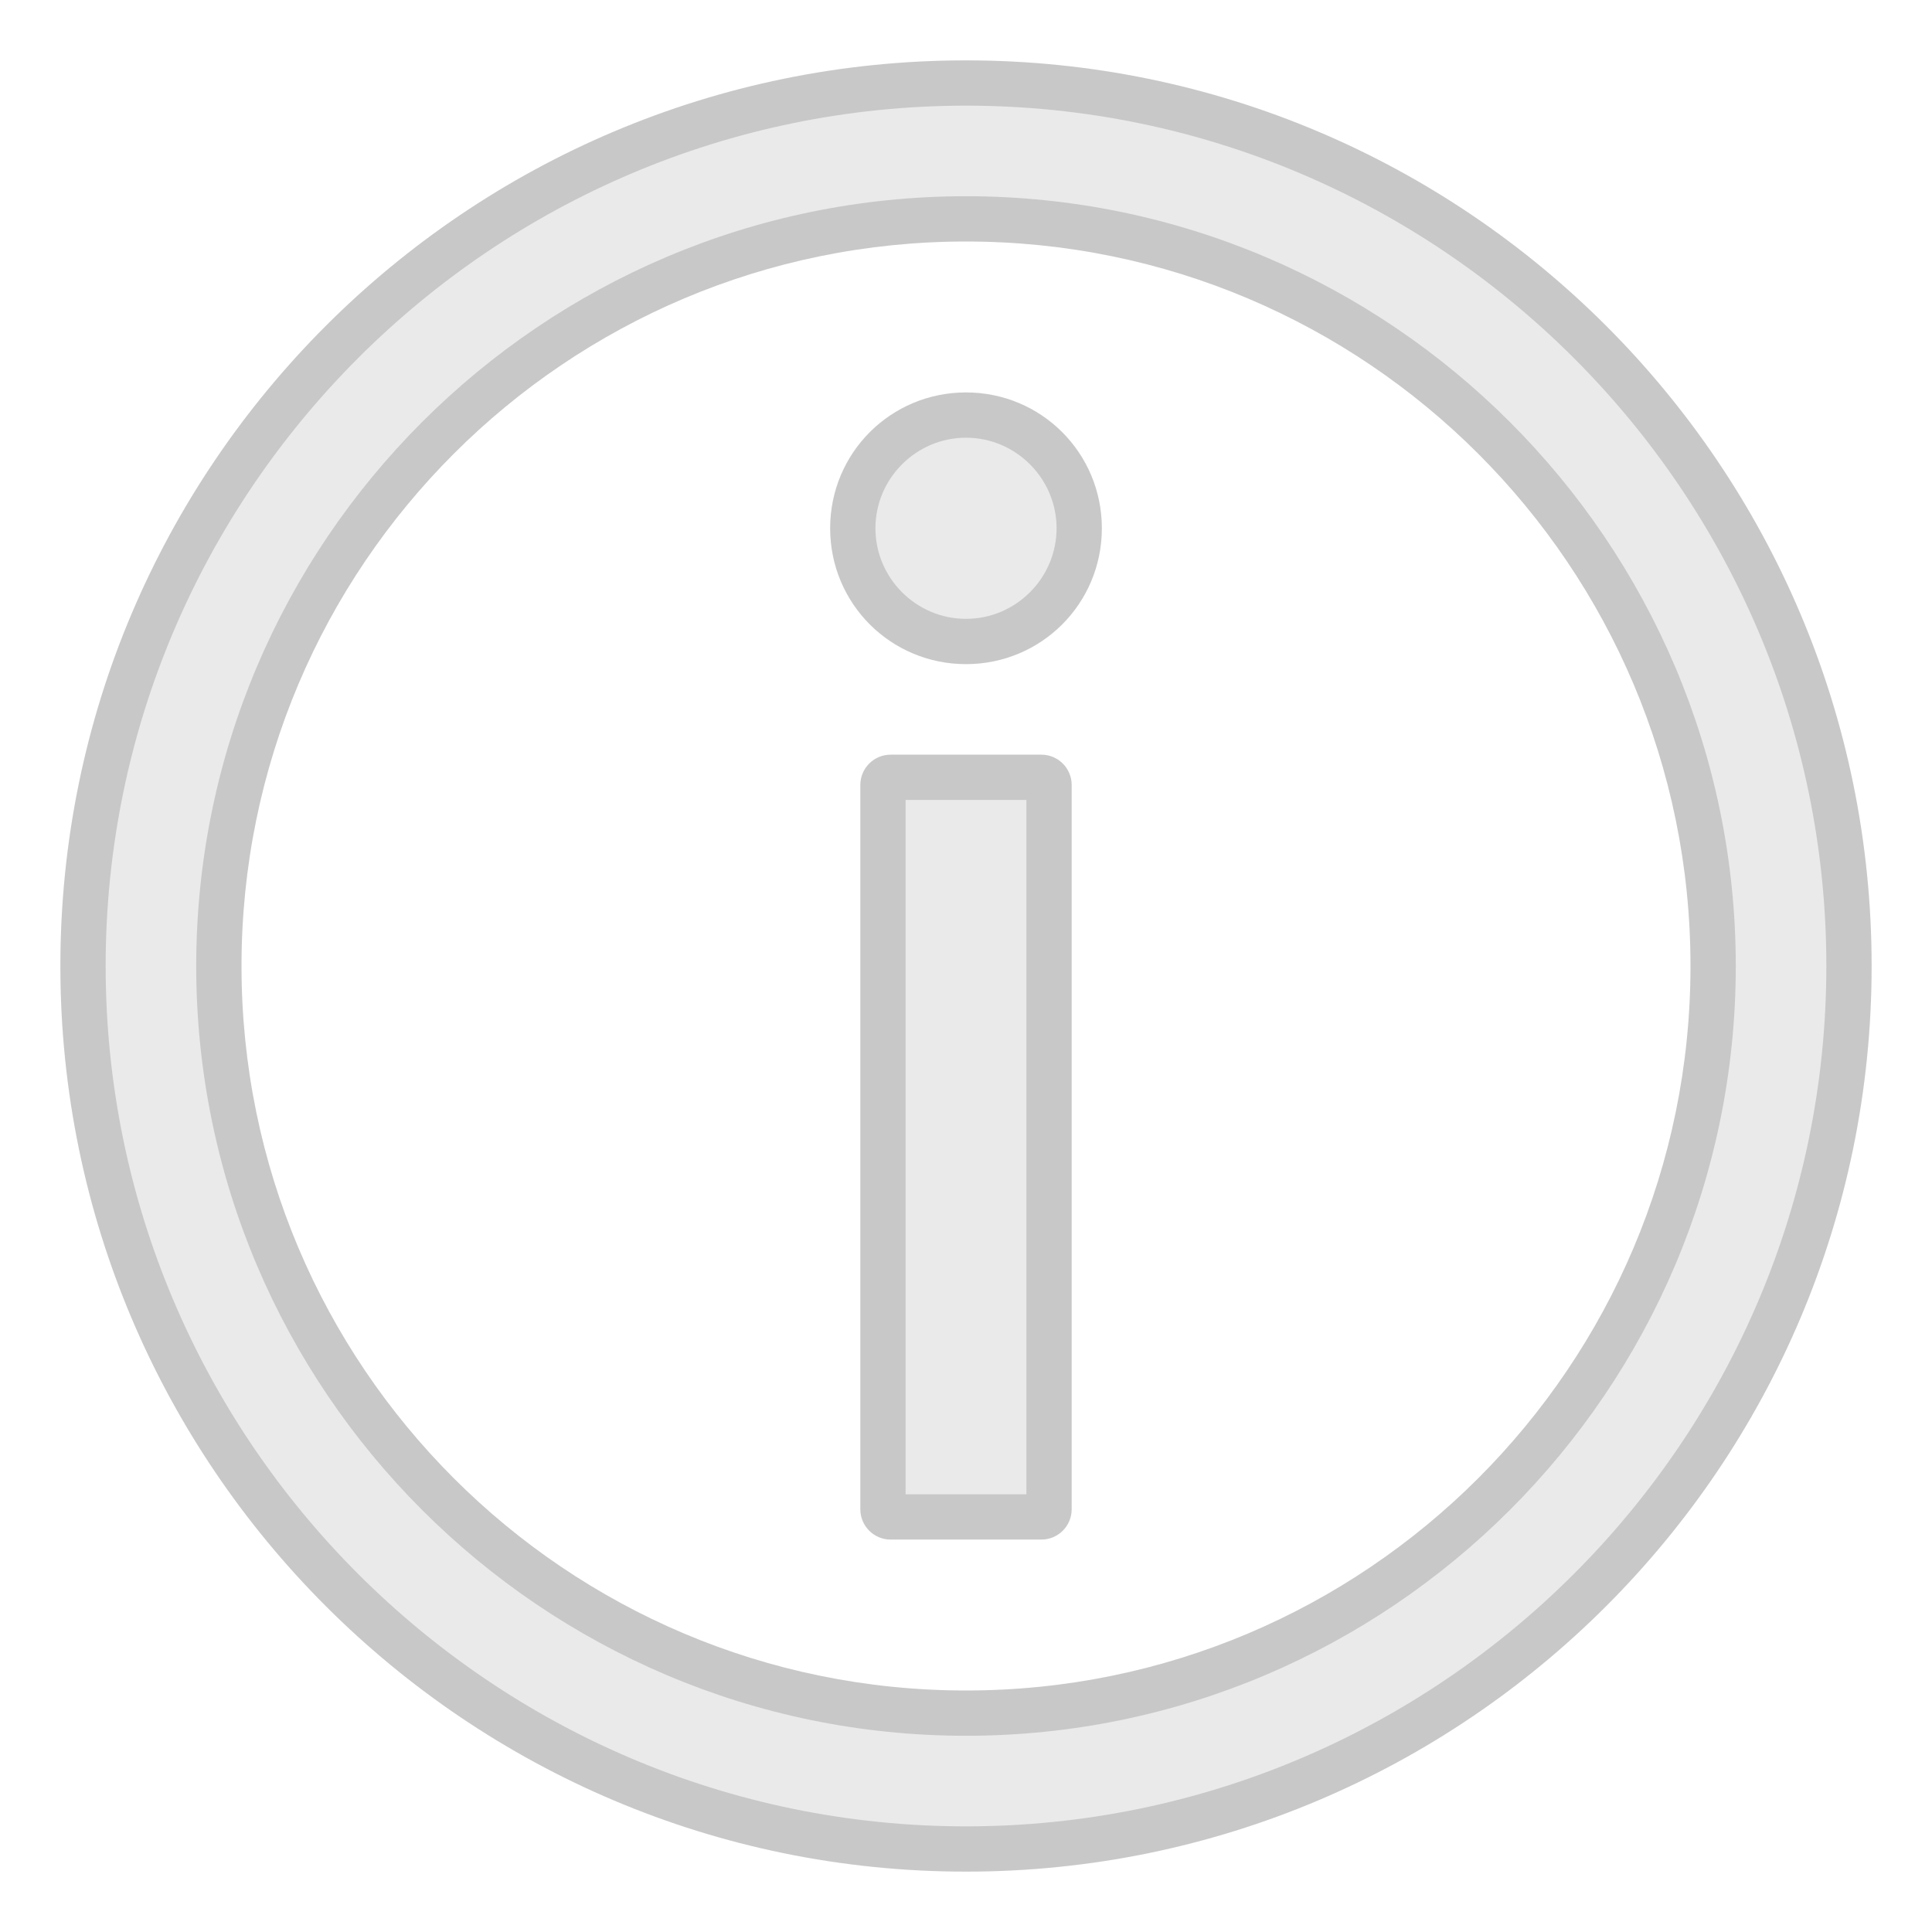
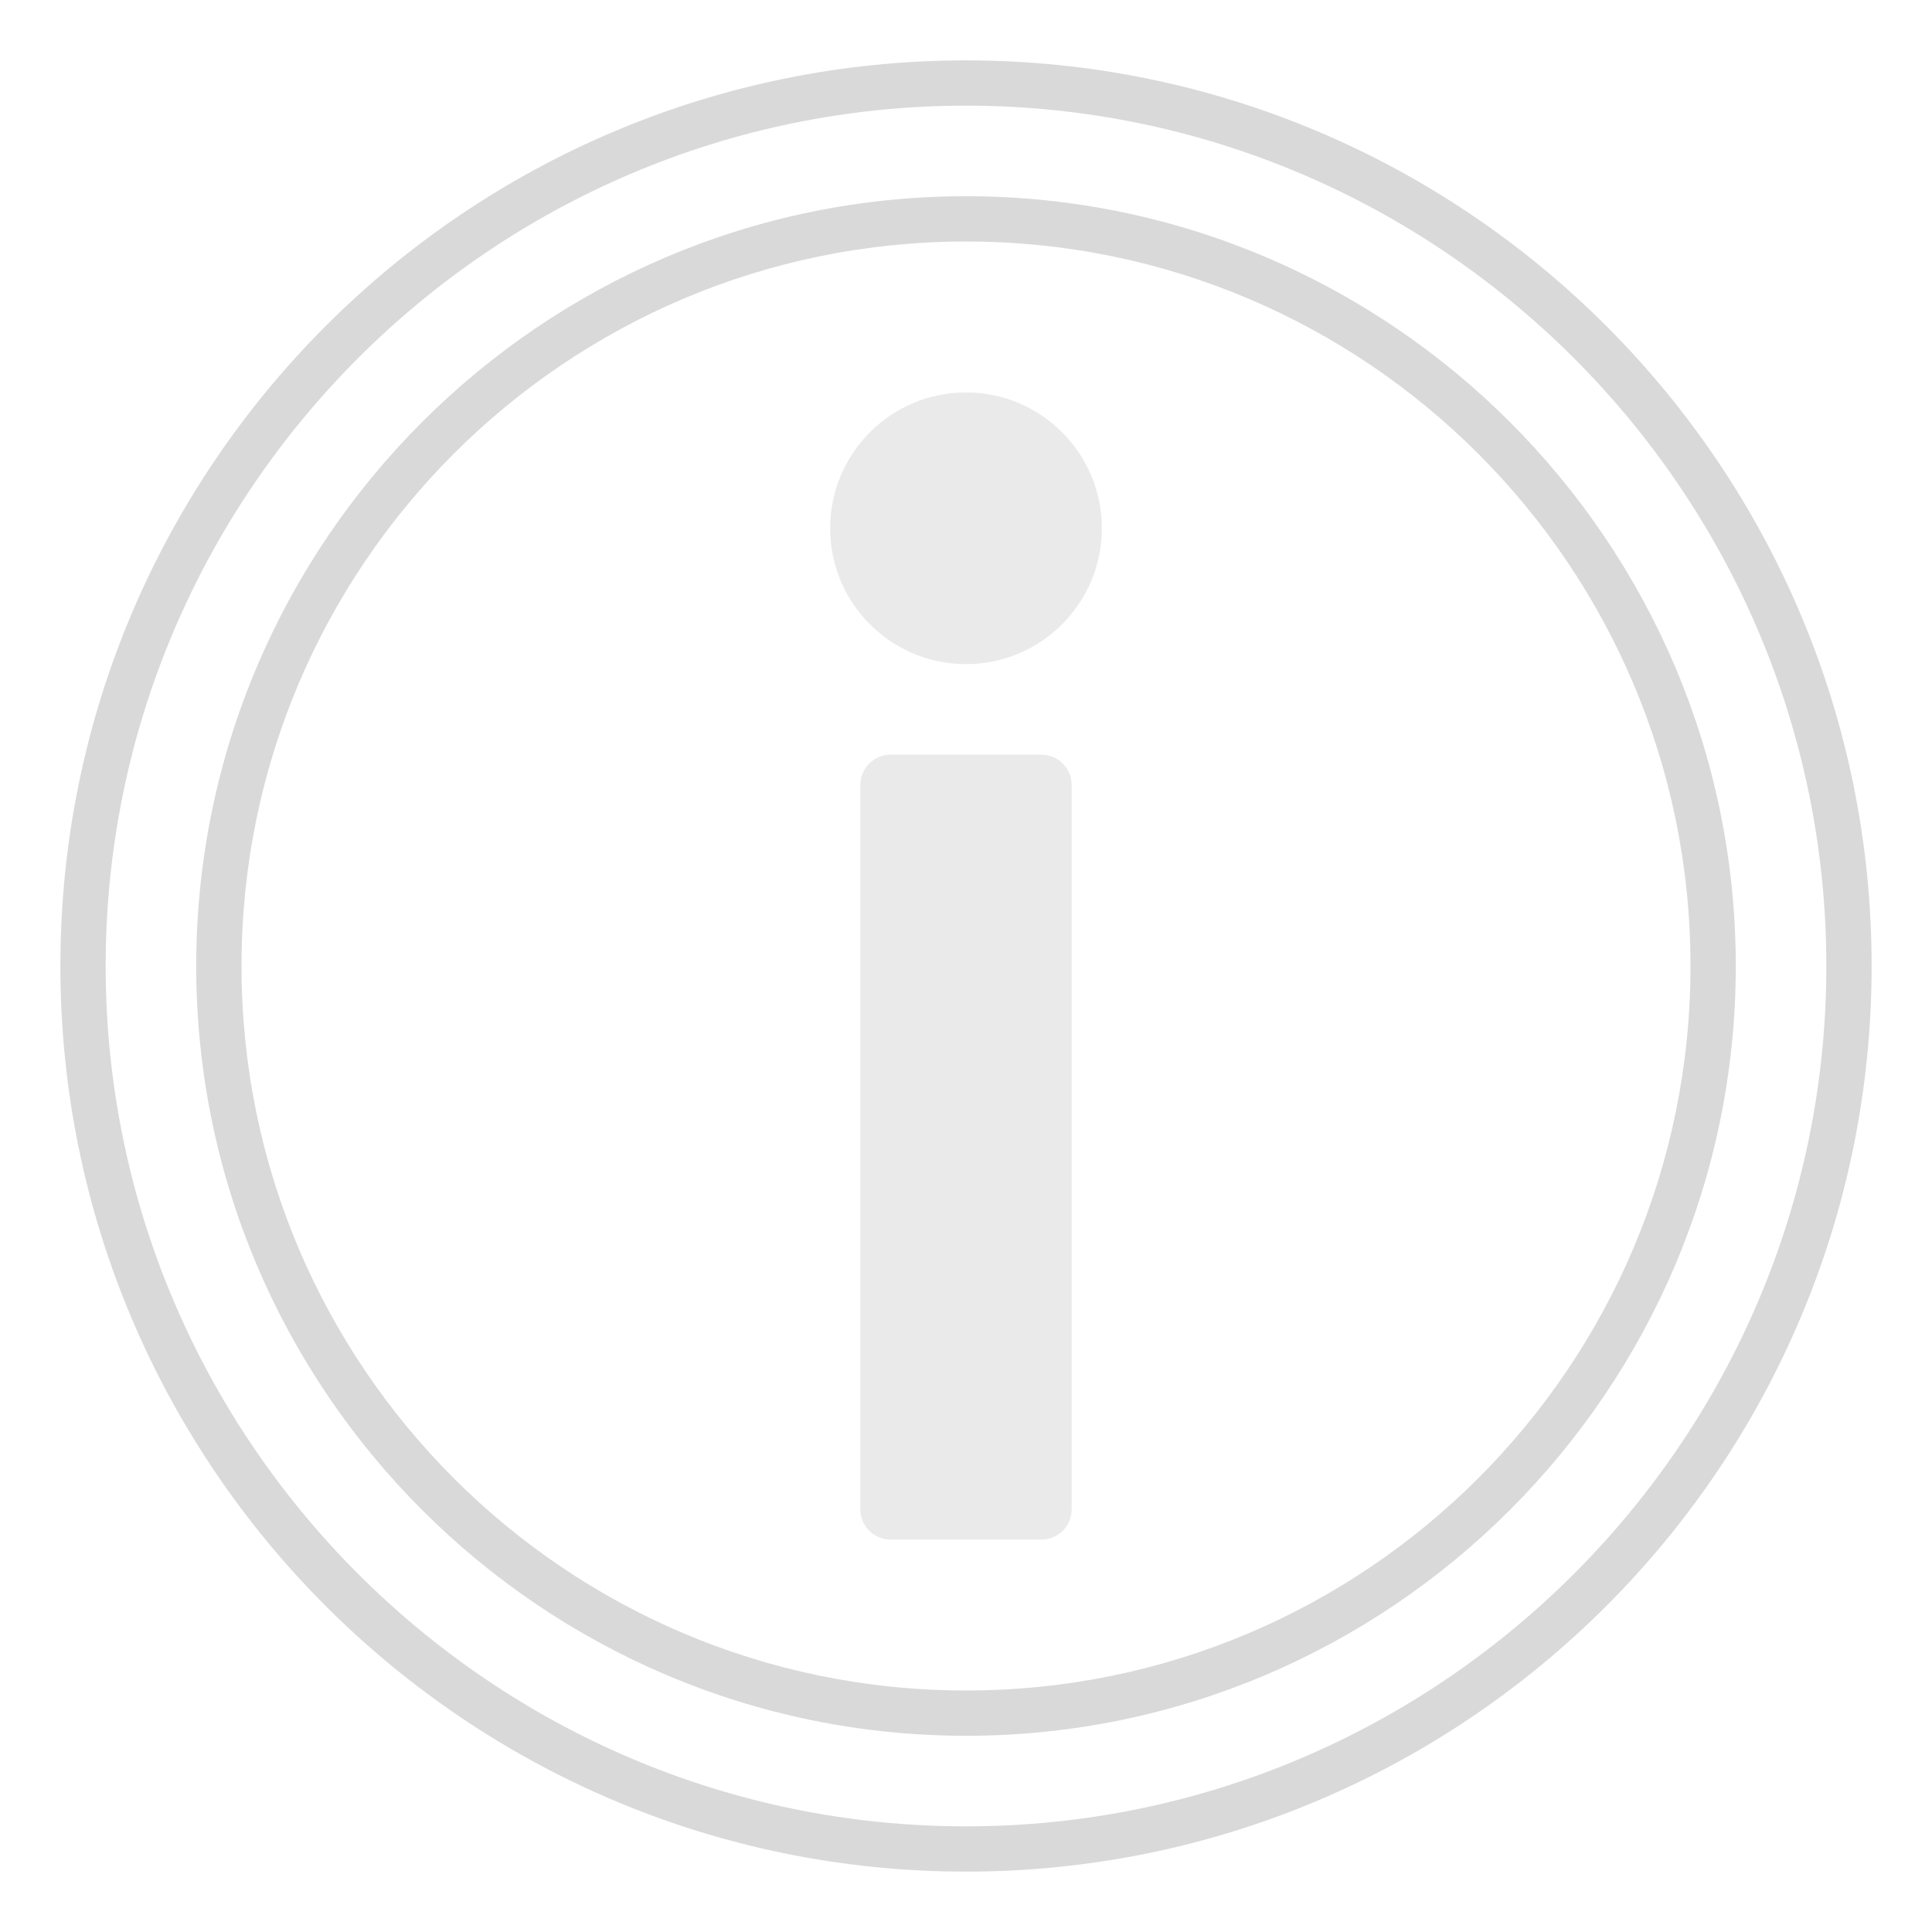
<svg xmlns="http://www.w3.org/2000/svg" version="1.1" id="Layer_1" x="0px" y="0px" viewBox="0 0 128 128" style="enable-background:new 0 0 128 128;" xml:space="preserve">
  <style type="text/css">
	.st0{fill:#eaeaea;}
	.st1{opacity:0.2;}
	.st2{fill:#424242;}
</style>
  <g>
-     <path class="st0" d="M64,16c26.5,0,48,21.5,48,48s-21.5,48-48,48S16,90.5,16,64S37.5,16,64,16 M64,4C30.9,4,4,30.9,4,64   s26.9,60,60,60s60-26.9,60-60S97.1,4,64,4L64,4z" />
    <g class="st1">
      <path class="st2" d="M64,16c26.5,0,48,21.5,48,48s-21.5,48-48,48S16,90.5,16,64S37.5,16,64,16 M64,13c-28.1,0-51,22.9-51,51    s22.9,51,51,51s51-22.9,51-51S92.1,13,64,13L64,13z" />
    </g>
    <g>
      <path class="st0" d="M69,102H59c-1.1,0-2-0.9-2-2V52c0-1.1,0.9-2,2-2h10c1.1,0,2,0.9,2,2v48C71,101.1,70.1,102,69,102z" />
      <circle class="st0" cx="64" cy="35" r="9" />
    </g>
    <g class="st1">
      <path class="st2" d="M64,7c31.4,0,57,25.6,57,57s-25.6,57-57,57S7,95.4,7,64S32.6,7,64,7 M64,4C30.9,4,4,30.9,4,64s26.9,60,60,60    s60-26.9,60-60S97.1,4,64,4L64,4z" />
    </g>
    <g class="st1">
-       <path class="st2" d="M68,53v46h-8V53H68 M69,50H59c-1.1,0-2,0.9-2,2v48c0,1.1,0.9,2,2,2h10c1.1,0,2-0.9,2-2V52    C71,50.9,70.1,50,69,50L69,50z" />
-       <path class="st2" d="M64,29c3.3,0,6,2.7,6,6s-2.7,6-6,6s-6-2.7-6-6S60.7,29,64,29 M64,26c-5,0-9,4-9,9s4,9,9,9s9-4,9-9    S69,26,64,26L64,26z" />
-     </g>
+       </g>
  </g>
</svg>